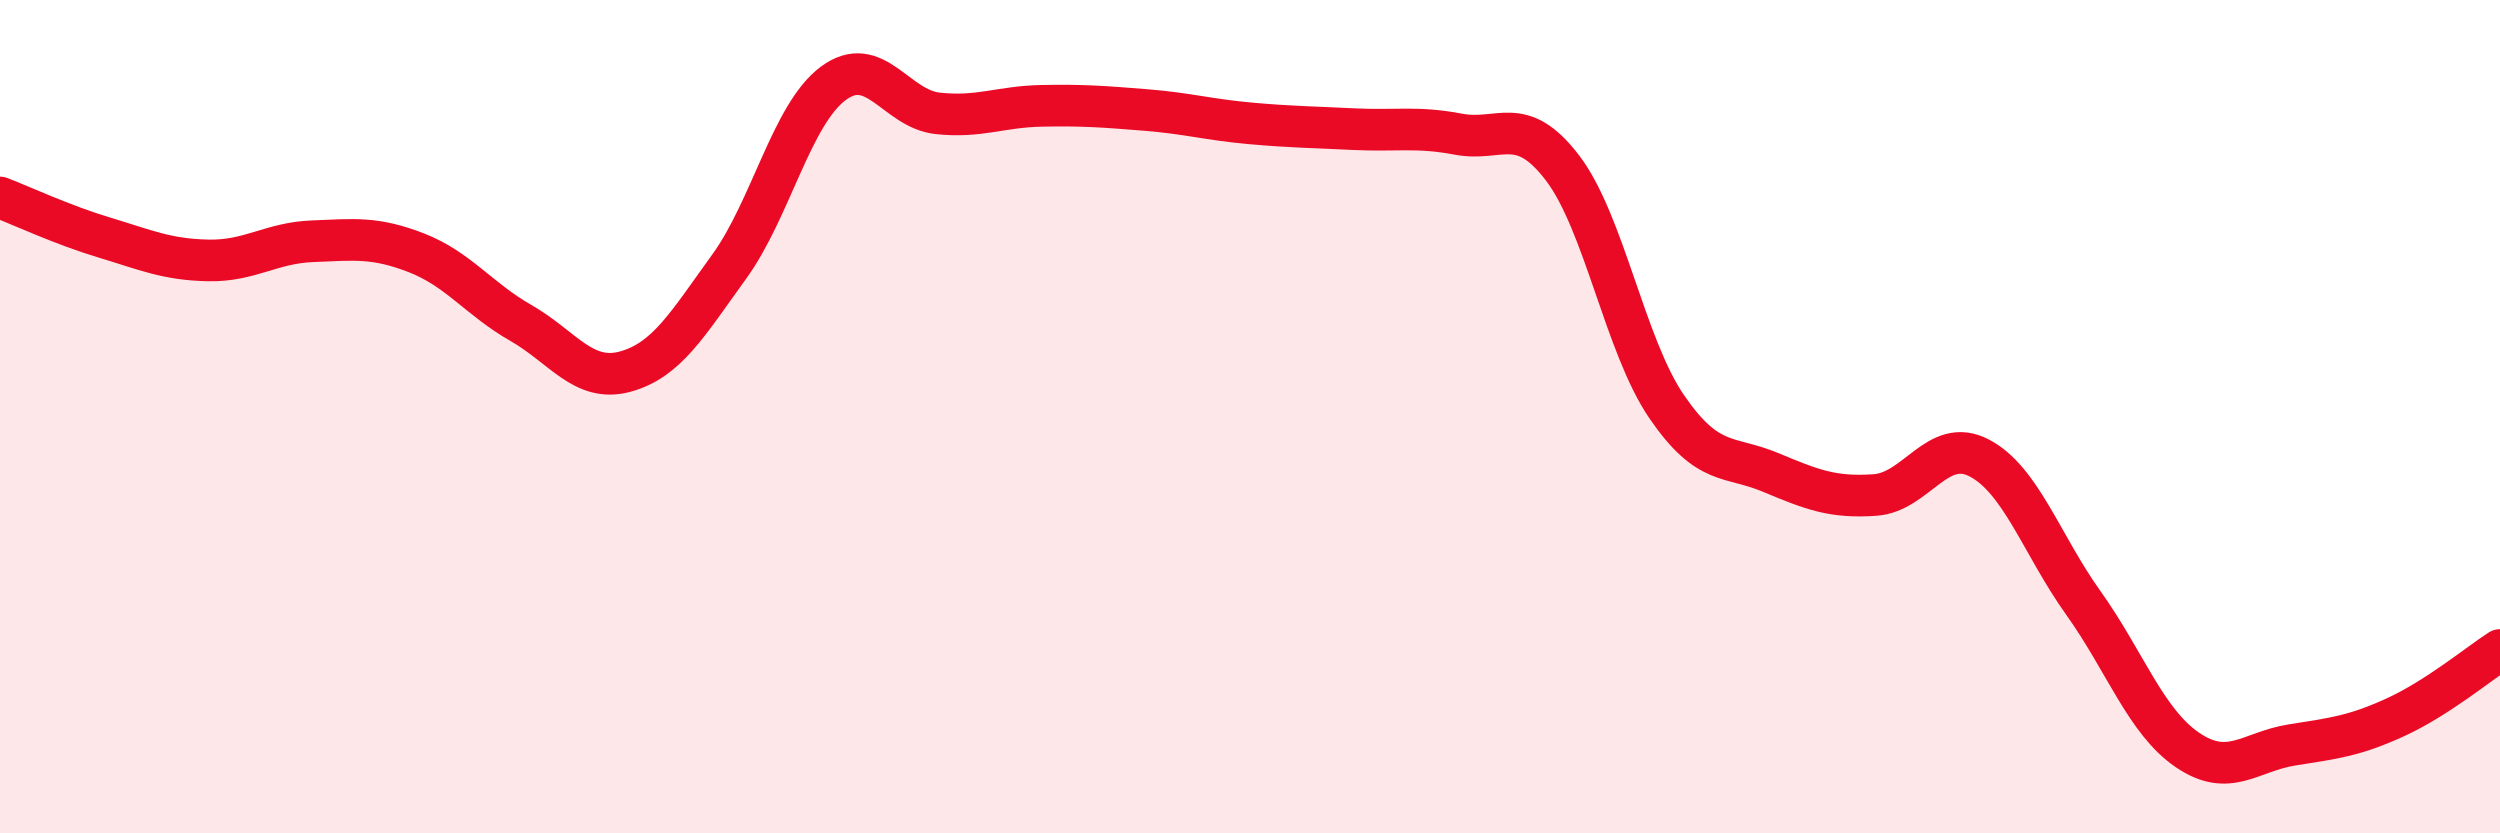
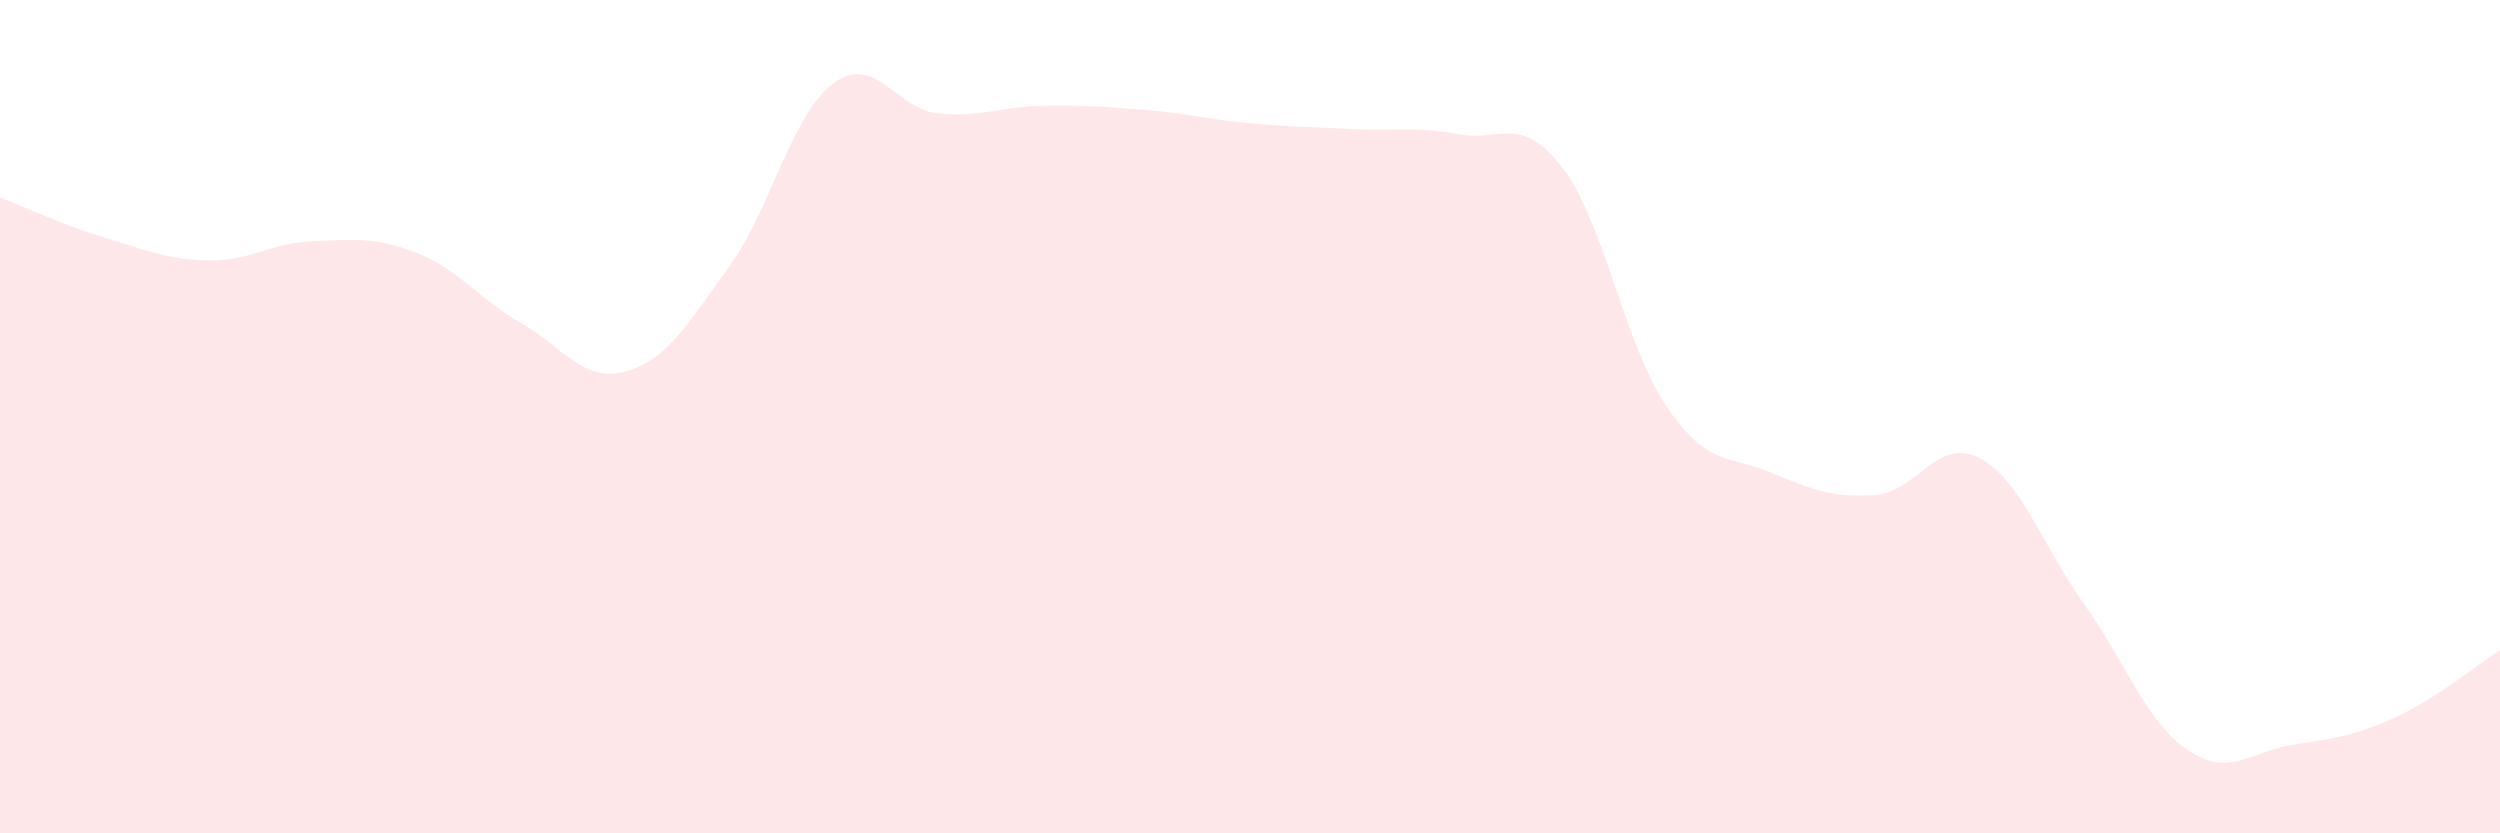
<svg xmlns="http://www.w3.org/2000/svg" width="60" height="20" viewBox="0 0 60 20">
  <path d="M 0,4.74 C 0.5,4.93 1.5,5.4 2.5,5.7 C 3.5,6 4,6.23 5,6.25 C 6,6.27 6.5,5.83 7.5,5.79 C 8.5,5.75 9,5.68 10,6.07 C 11,6.46 11.5,7.18 12.5,7.75 C 13.5,8.32 14,9.19 15,8.92 C 16,8.65 16.5,7.78 17.5,6.4 C 18.5,5.02 19,2.74 20,2 C 21,1.26 21.5,2.61 22.5,2.72 C 23.5,2.83 24,2.56 25,2.54 C 26,2.52 26.5,2.56 27.5,2.64 C 28.5,2.72 29,2.87 30,2.96 C 31,3.05 31.5,3.05 32.5,3.1 C 33.5,3.15 34,3.03 35,3.22 C 36,3.41 36.5,2.72 37.5,4.03 C 38.5,5.34 39,8.3 40,9.76 C 41,11.22 41.5,10.92 42.5,11.34 C 43.5,11.76 44,11.95 45,11.88 C 46,11.81 46.5,10.47 47.5,10.99 C 48.5,11.51 49,13.07 50,14.47 C 51,15.87 51.5,17.32 52.5,18 C 53.5,18.68 54,18.04 55,17.88 C 56,17.72 56.5,17.67 57.5,17.21 C 58.5,16.75 59.5,15.92 60,15.6L60 20L0 20Z" fill="#EB0A25" opacity="0.1" stroke-linecap="round" stroke-linejoin="round" />
-   <path d="M 0,4.74 C 0.5,4.93 1.5,5.4 2.5,5.7 C 3.5,6 4,6.23 5,6.25 C 6,6.27 6.5,5.83 7.5,5.79 C 8.5,5.75 9,5.68 10,6.07 C 11,6.46 11.5,7.18 12.5,7.75 C 13.5,8.32 14,9.19 15,8.92 C 16,8.65 16.5,7.78 17.5,6.4 C 18.5,5.02 19,2.74 20,2 C 21,1.26 21.5,2.61 22.5,2.72 C 23.5,2.83 24,2.56 25,2.54 C 26,2.52 26.5,2.56 27.5,2.64 C 28.5,2.72 29,2.87 30,2.96 C 31,3.05 31.5,3.05 32.5,3.1 C 33.5,3.15 34,3.03 35,3.22 C 36,3.41 36.5,2.72 37.5,4.03 C 38.5,5.34 39,8.3 40,9.76 C 41,11.22 41.5,10.92 42.5,11.34 C 43.5,11.76 44,11.95 45,11.88 C 46,11.81 46.5,10.47 47.5,10.99 C 48.5,11.51 49,13.07 50,14.47 C 51,15.87 51.5,17.32 52.5,18 C 53.5,18.68 54,18.04 55,17.88 C 56,17.72 56.5,17.67 57.5,17.21 C 58.5,16.75 59.5,15.92 60,15.6" stroke="#EB0A25" stroke-width="1" fill="none" stroke-linecap="round" stroke-linejoin="round" />
</svg>